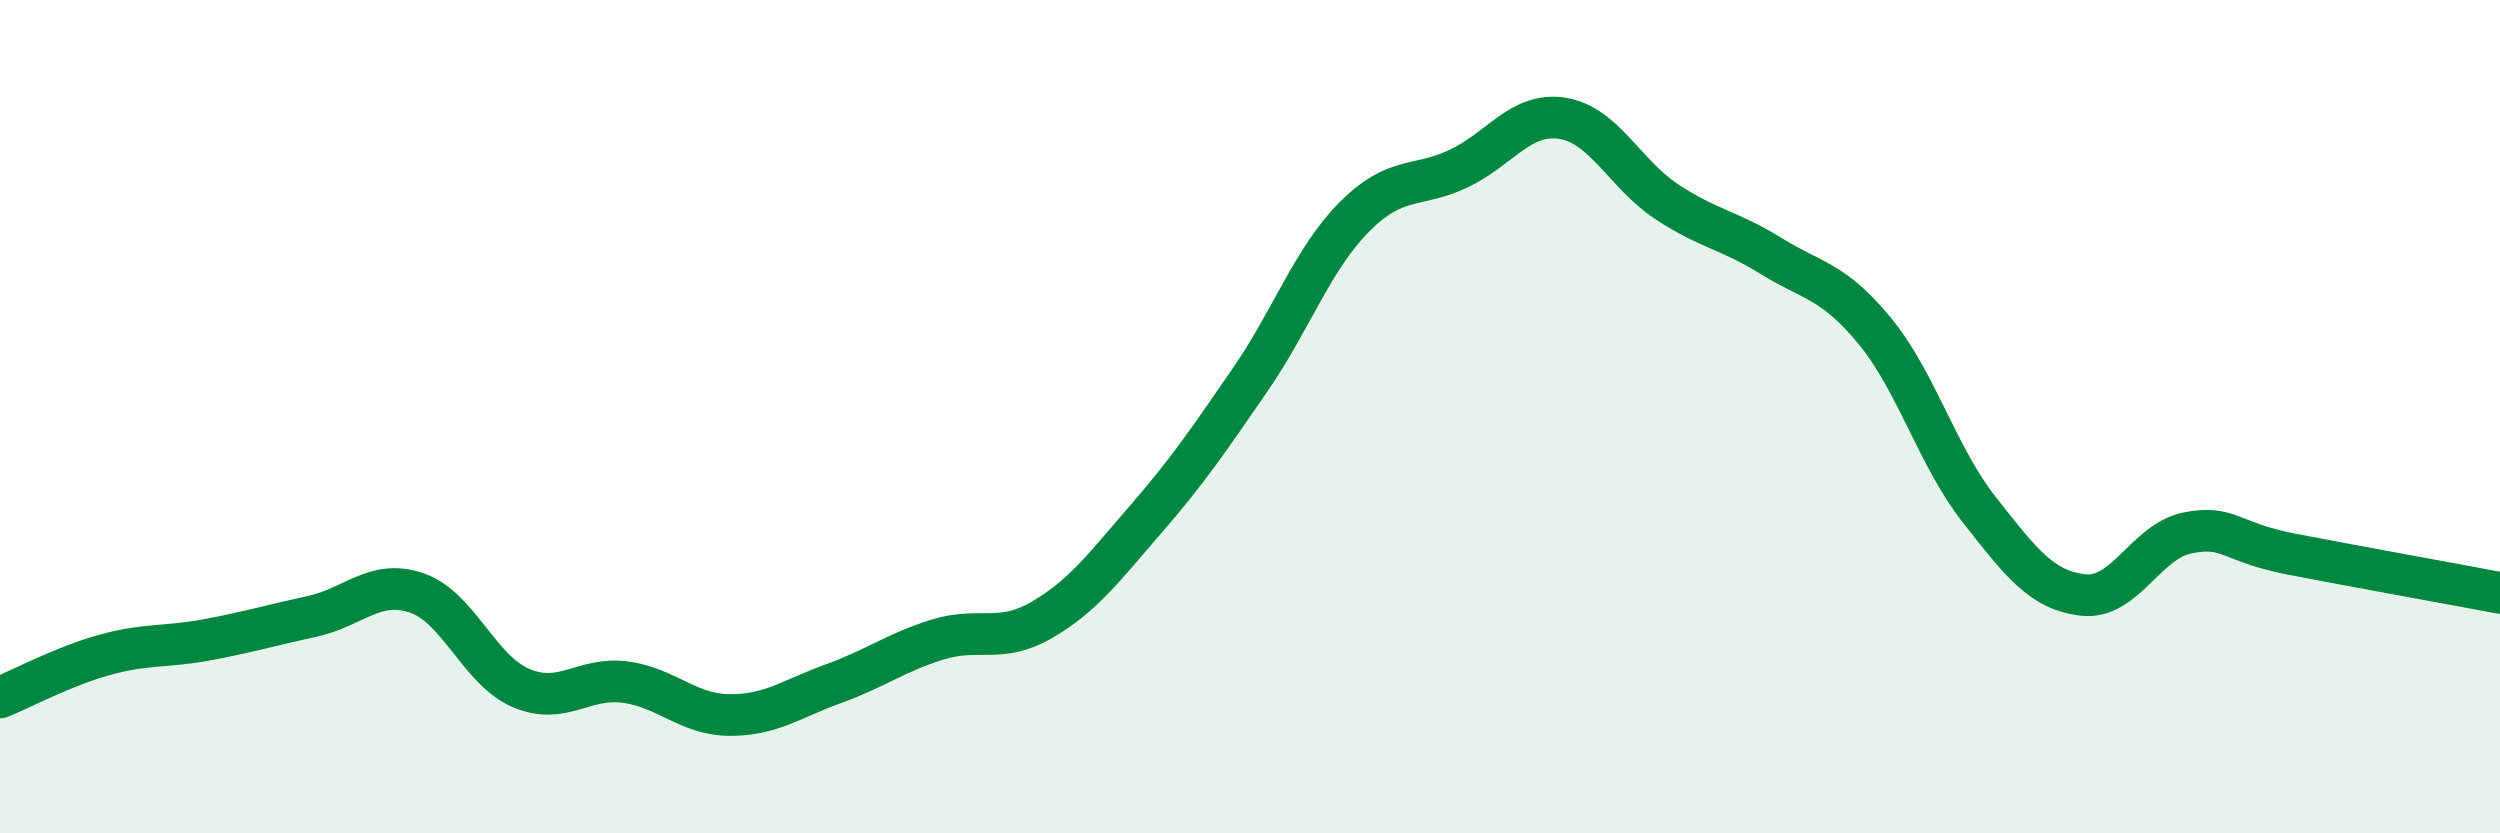
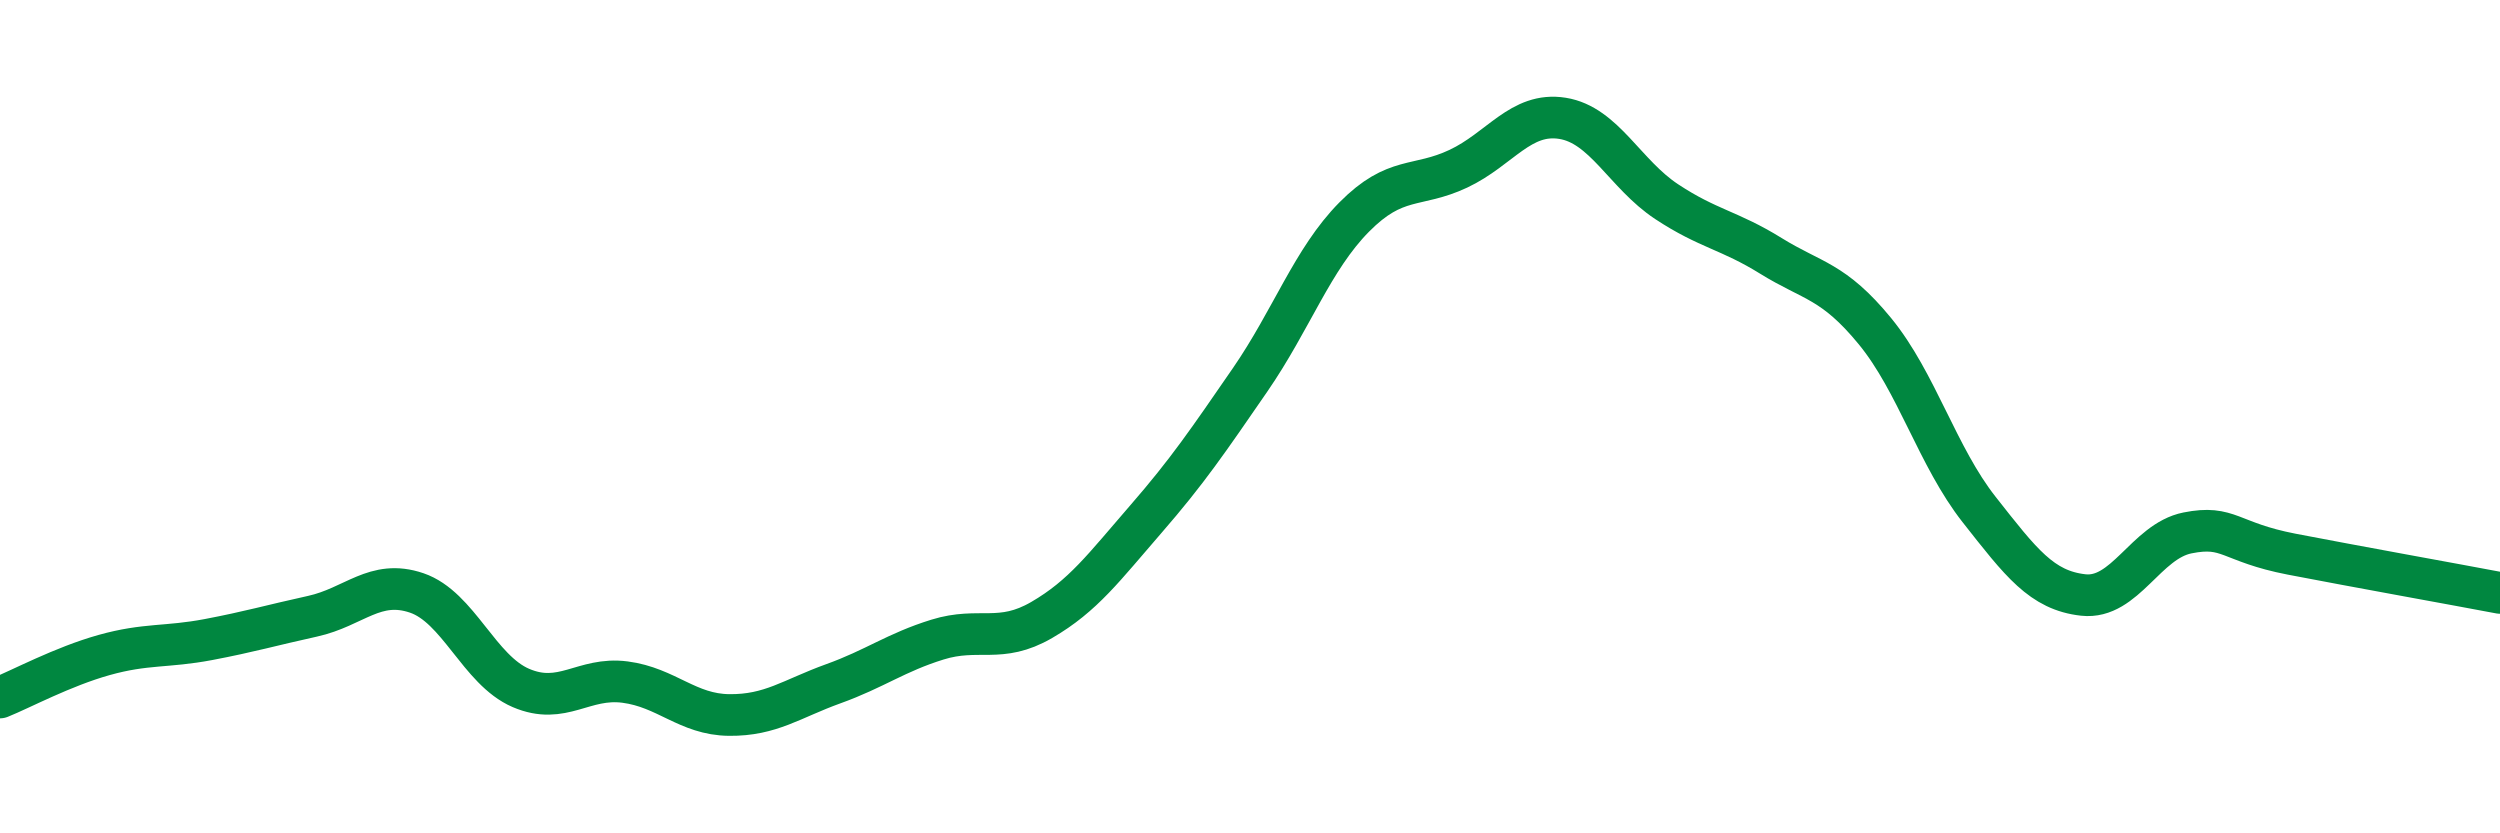
<svg xmlns="http://www.w3.org/2000/svg" width="60" height="20" viewBox="0 0 60 20">
-   <path d="M 0,16.74 C 0.5,16.54 1.5,16 2.5,15.72 C 3.5,15.44 4,15.54 5,15.35 C 6,15.16 6.5,15.01 7.5,14.79 C 8.5,14.57 9,13.89 10,14.23 C 11,14.57 11.5,16.08 12.5,16.51 C 13.5,16.94 14,16.24 15,16.37 C 16,16.5 16.5,17.15 17.5,17.16 C 18.5,17.17 19,16.77 20,16.41 C 21,16.05 21.5,15.66 22.5,15.35 C 23.5,15.04 24,15.46 25,14.88 C 26,14.3 26.5,13.61 27.5,12.46 C 28.5,11.31 29,10.57 30,9.12 C 31,7.67 31.5,6.22 32.5,5.21 C 33.5,4.2 34,4.52 35,4.05 C 36,3.58 36.5,2.68 37.5,2.84 C 38.5,3 39,4.18 40,4.84 C 41,5.5 41.5,5.52 42.5,6.14 C 43.5,6.76 44,6.73 45,7.95 C 46,9.17 46.5,10.96 47.5,12.23 C 48.5,13.5 49,14.17 50,14.28 C 51,14.39 51.5,12.99 52.5,12.79 C 53.5,12.59 53.5,13.01 55,13.3 C 56.5,13.59 59,14.04 60,14.23L60 20L0 20Z" fill="#008740" opacity="0.1" stroke-linecap="round" stroke-linejoin="round" />
  <path d="M 0,16.74 C 0.5,16.54 1.5,16 2.5,15.72 C 3.5,15.44 4,15.54 5,15.35 C 6,15.16 6.5,15.01 7.5,14.79 C 8.5,14.57 9,13.89 10,14.23 C 11,14.57 11.5,16.08 12.5,16.51 C 13.5,16.94 14,16.24 15,16.37 C 16,16.5 16.5,17.15 17.5,17.16 C 18.5,17.17 19,16.77 20,16.41 C 21,16.05 21.5,15.66 22.5,15.35 C 23.5,15.04 24,15.46 25,14.88 C 26,14.3 26.5,13.61 27.5,12.46 C 28.5,11.31 29,10.57 30,9.12 C 31,7.67 31.5,6.22 32.5,5.21 C 33.5,4.2 34,4.52 35,4.05 C 36,3.58 36.5,2.68 37.5,2.84 C 38.5,3 39,4.18 40,4.84 C 41,5.5 41.5,5.52 42.5,6.14 C 43.5,6.76 44,6.73 45,7.95 C 46,9.17 46.5,10.96 47.5,12.23 C 48.5,13.5 49,14.17 50,14.28 C 51,14.39 51.5,12.99 52.5,12.79 C 53.5,12.59 53.5,13.01 55,13.3 C 56.5,13.59 59,14.04 60,14.23" stroke="#008740" stroke-width="1" fill="none" stroke-linecap="round" stroke-linejoin="round" />
</svg>